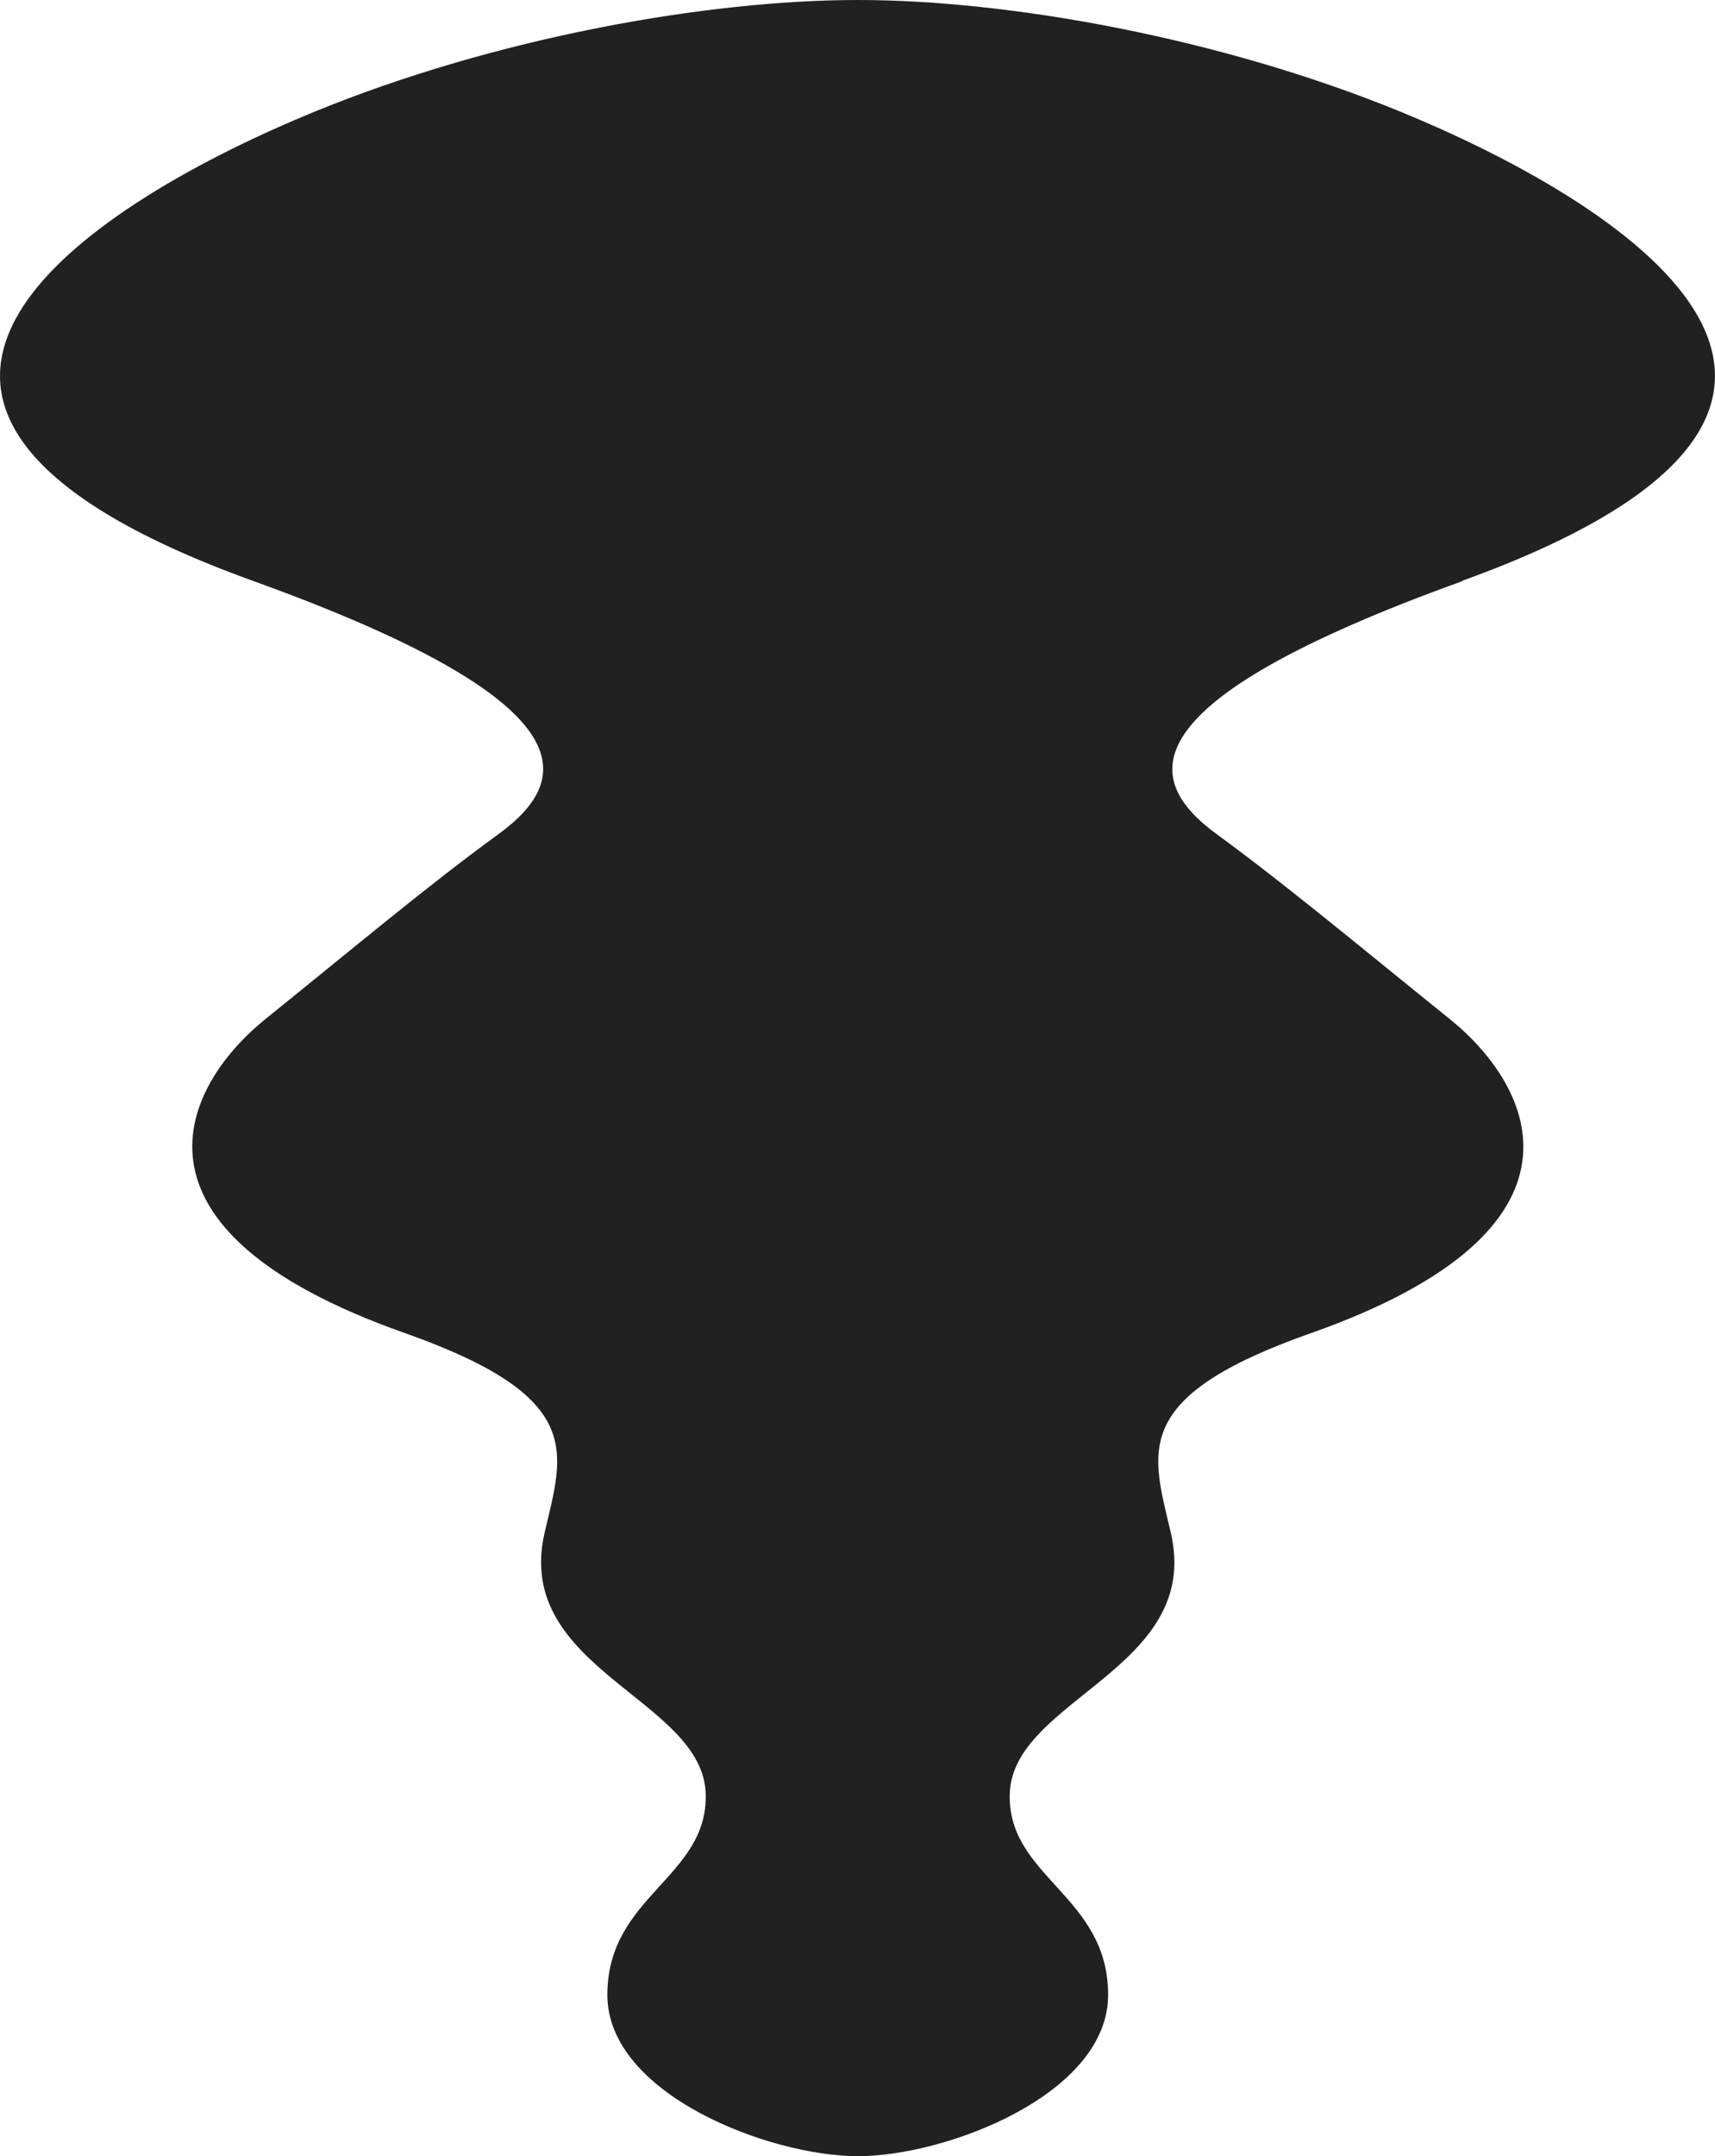
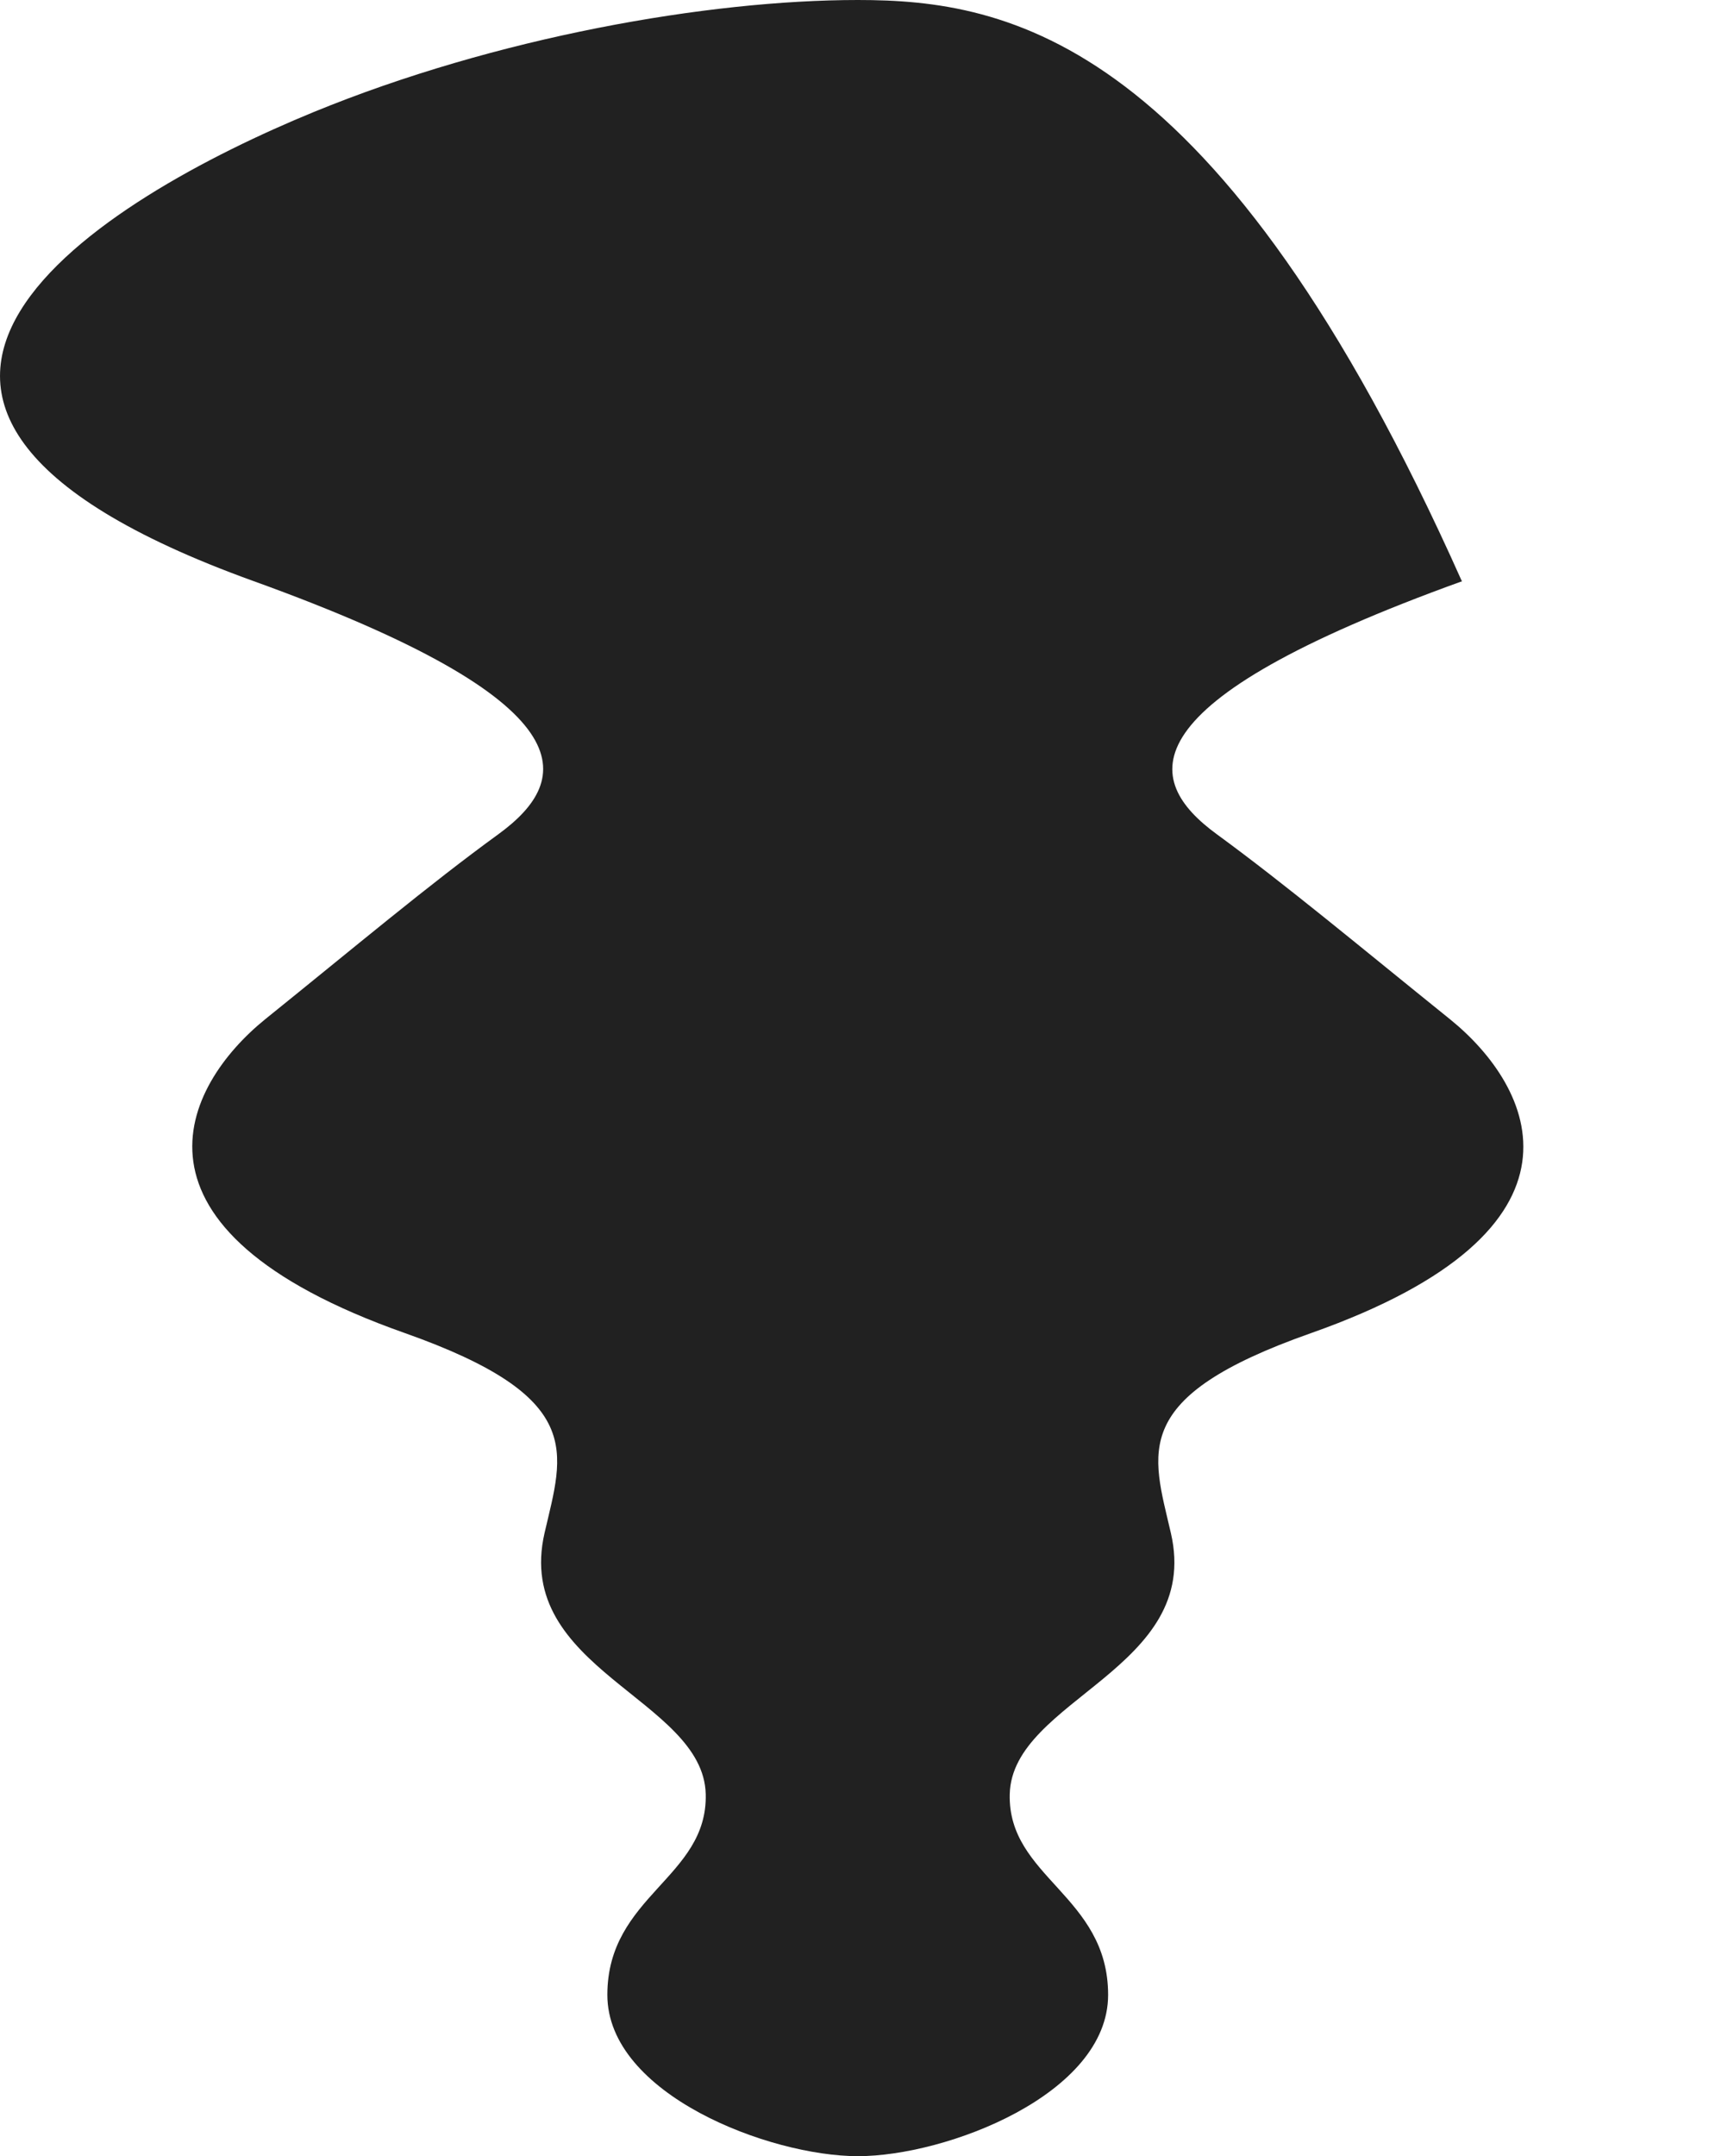
<svg xmlns="http://www.w3.org/2000/svg" viewBox="0 0 145.93 183.42">
  <defs>
    <style>.a{fill:#212121;}</style>
  </defs>
  <title>pittogramma</title>
-   <path class="a" d="M124.38,49.42c42.21-15.23,12.39-32.69-5.12-39.88C103.74,3.17,85.77,0,73,0S42.19,3.17,26.67,9.54C9.16,16.73-20.66,34.19,21.54,49.42c28.74,10.36,27.21,16.91,20.9,21.52-6,4.36-12.26,9.63-19.87,15.76-7,5.67-13.26,17.83,11.85,26.69,15.51,5.48,13.52,10.1,11.92,17C43.66,142,59.85,144.52,60.05,152.62c.18,7.12-8.37,8.63-8.37,17.08S65.48,183.42,73,183.42s21.29-5.26,21.29-13.72-8.55-10-8.37-17.08c.2-8.1,16.39-10.63,13.71-22.21-1.6-6.92-3.6-11.54,11.91-17,25.12-8.86,18.89-21,11.86-26.69-7.61-6.13-13.91-11.4-19.87-15.76-6.31-4.61-7.84-11.16,20.89-21.52" />
+   <path class="a" d="M124.38,49.42C103.74,3.17,85.77,0,73,0S42.19,3.17,26.67,9.54C9.16,16.73-20.66,34.19,21.54,49.42c28.74,10.36,27.21,16.91,20.9,21.52-6,4.36-12.26,9.63-19.87,15.76-7,5.67-13.26,17.83,11.85,26.69,15.51,5.48,13.52,10.1,11.92,17C43.66,142,59.85,144.52,60.05,152.62c.18,7.12-8.37,8.63-8.37,17.08S65.48,183.42,73,183.42s21.29-5.26,21.29-13.72-8.55-10-8.37-17.08c.2-8.1,16.39-10.63,13.71-22.21-1.6-6.92-3.6-11.54,11.91-17,25.12-8.86,18.89-21,11.86-26.69-7.61-6.13-13.91-11.4-19.87-15.76-6.31-4.61-7.84-11.16,20.89-21.52" />
</svg>